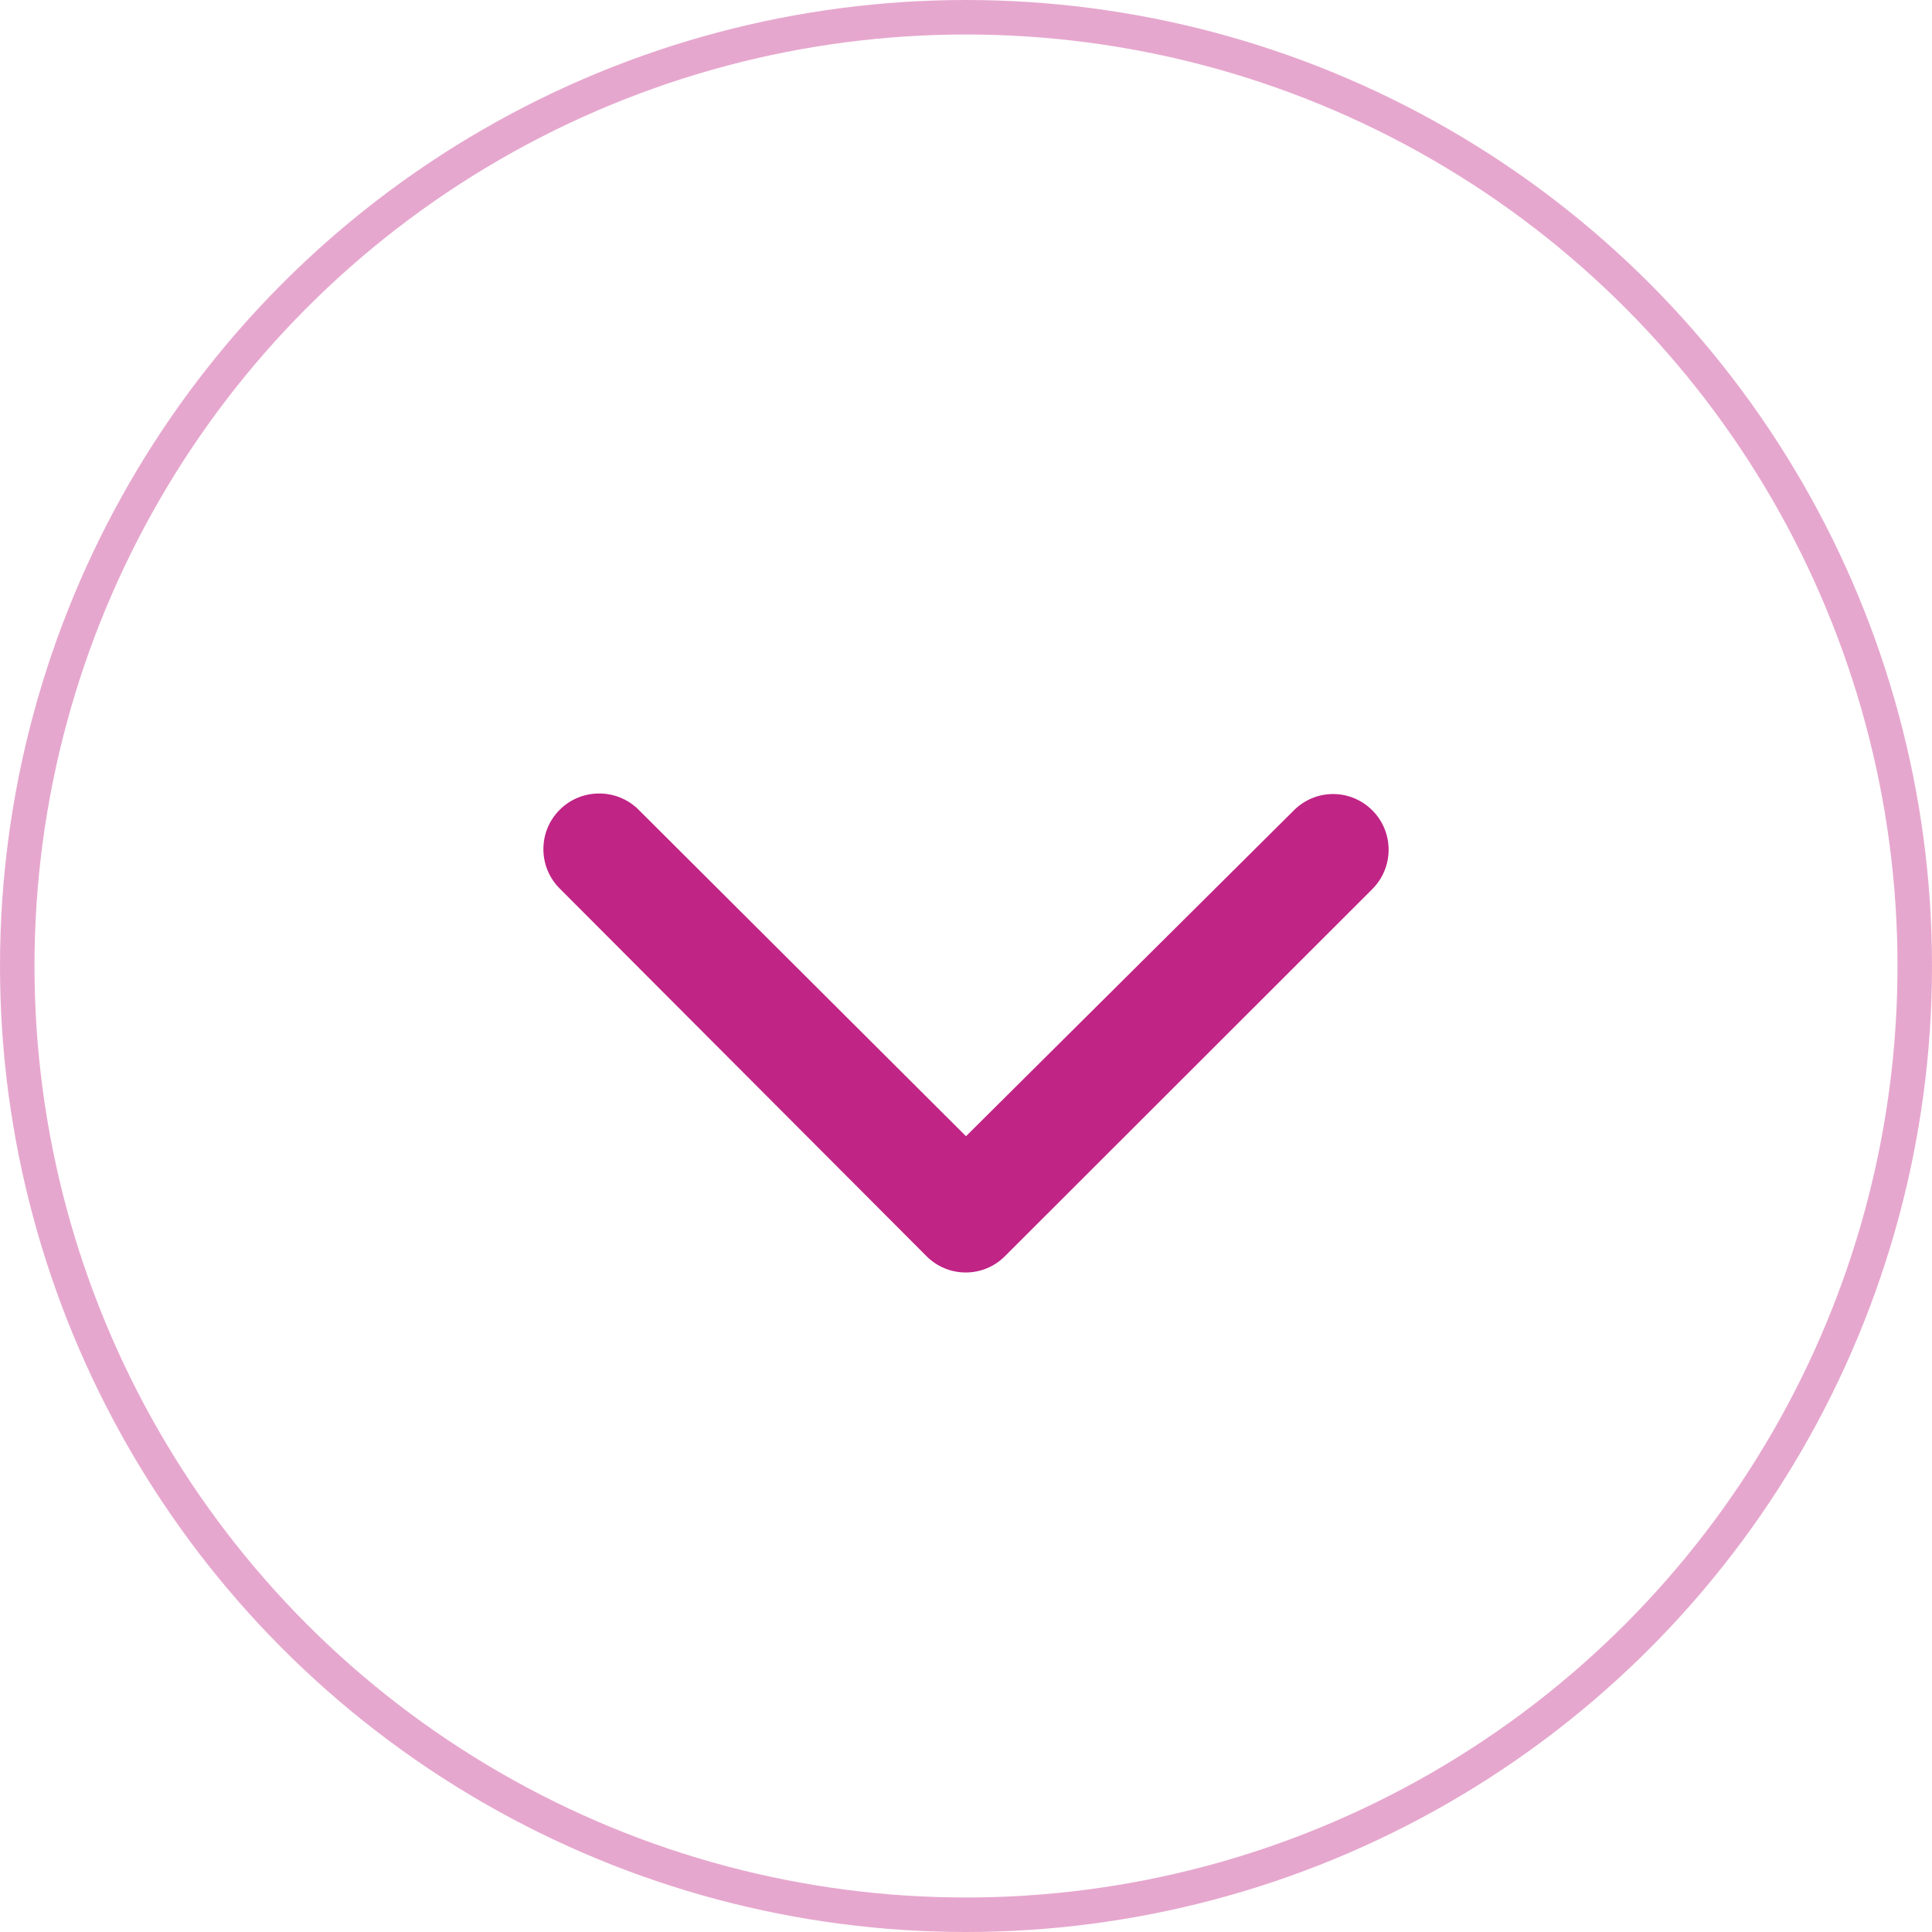
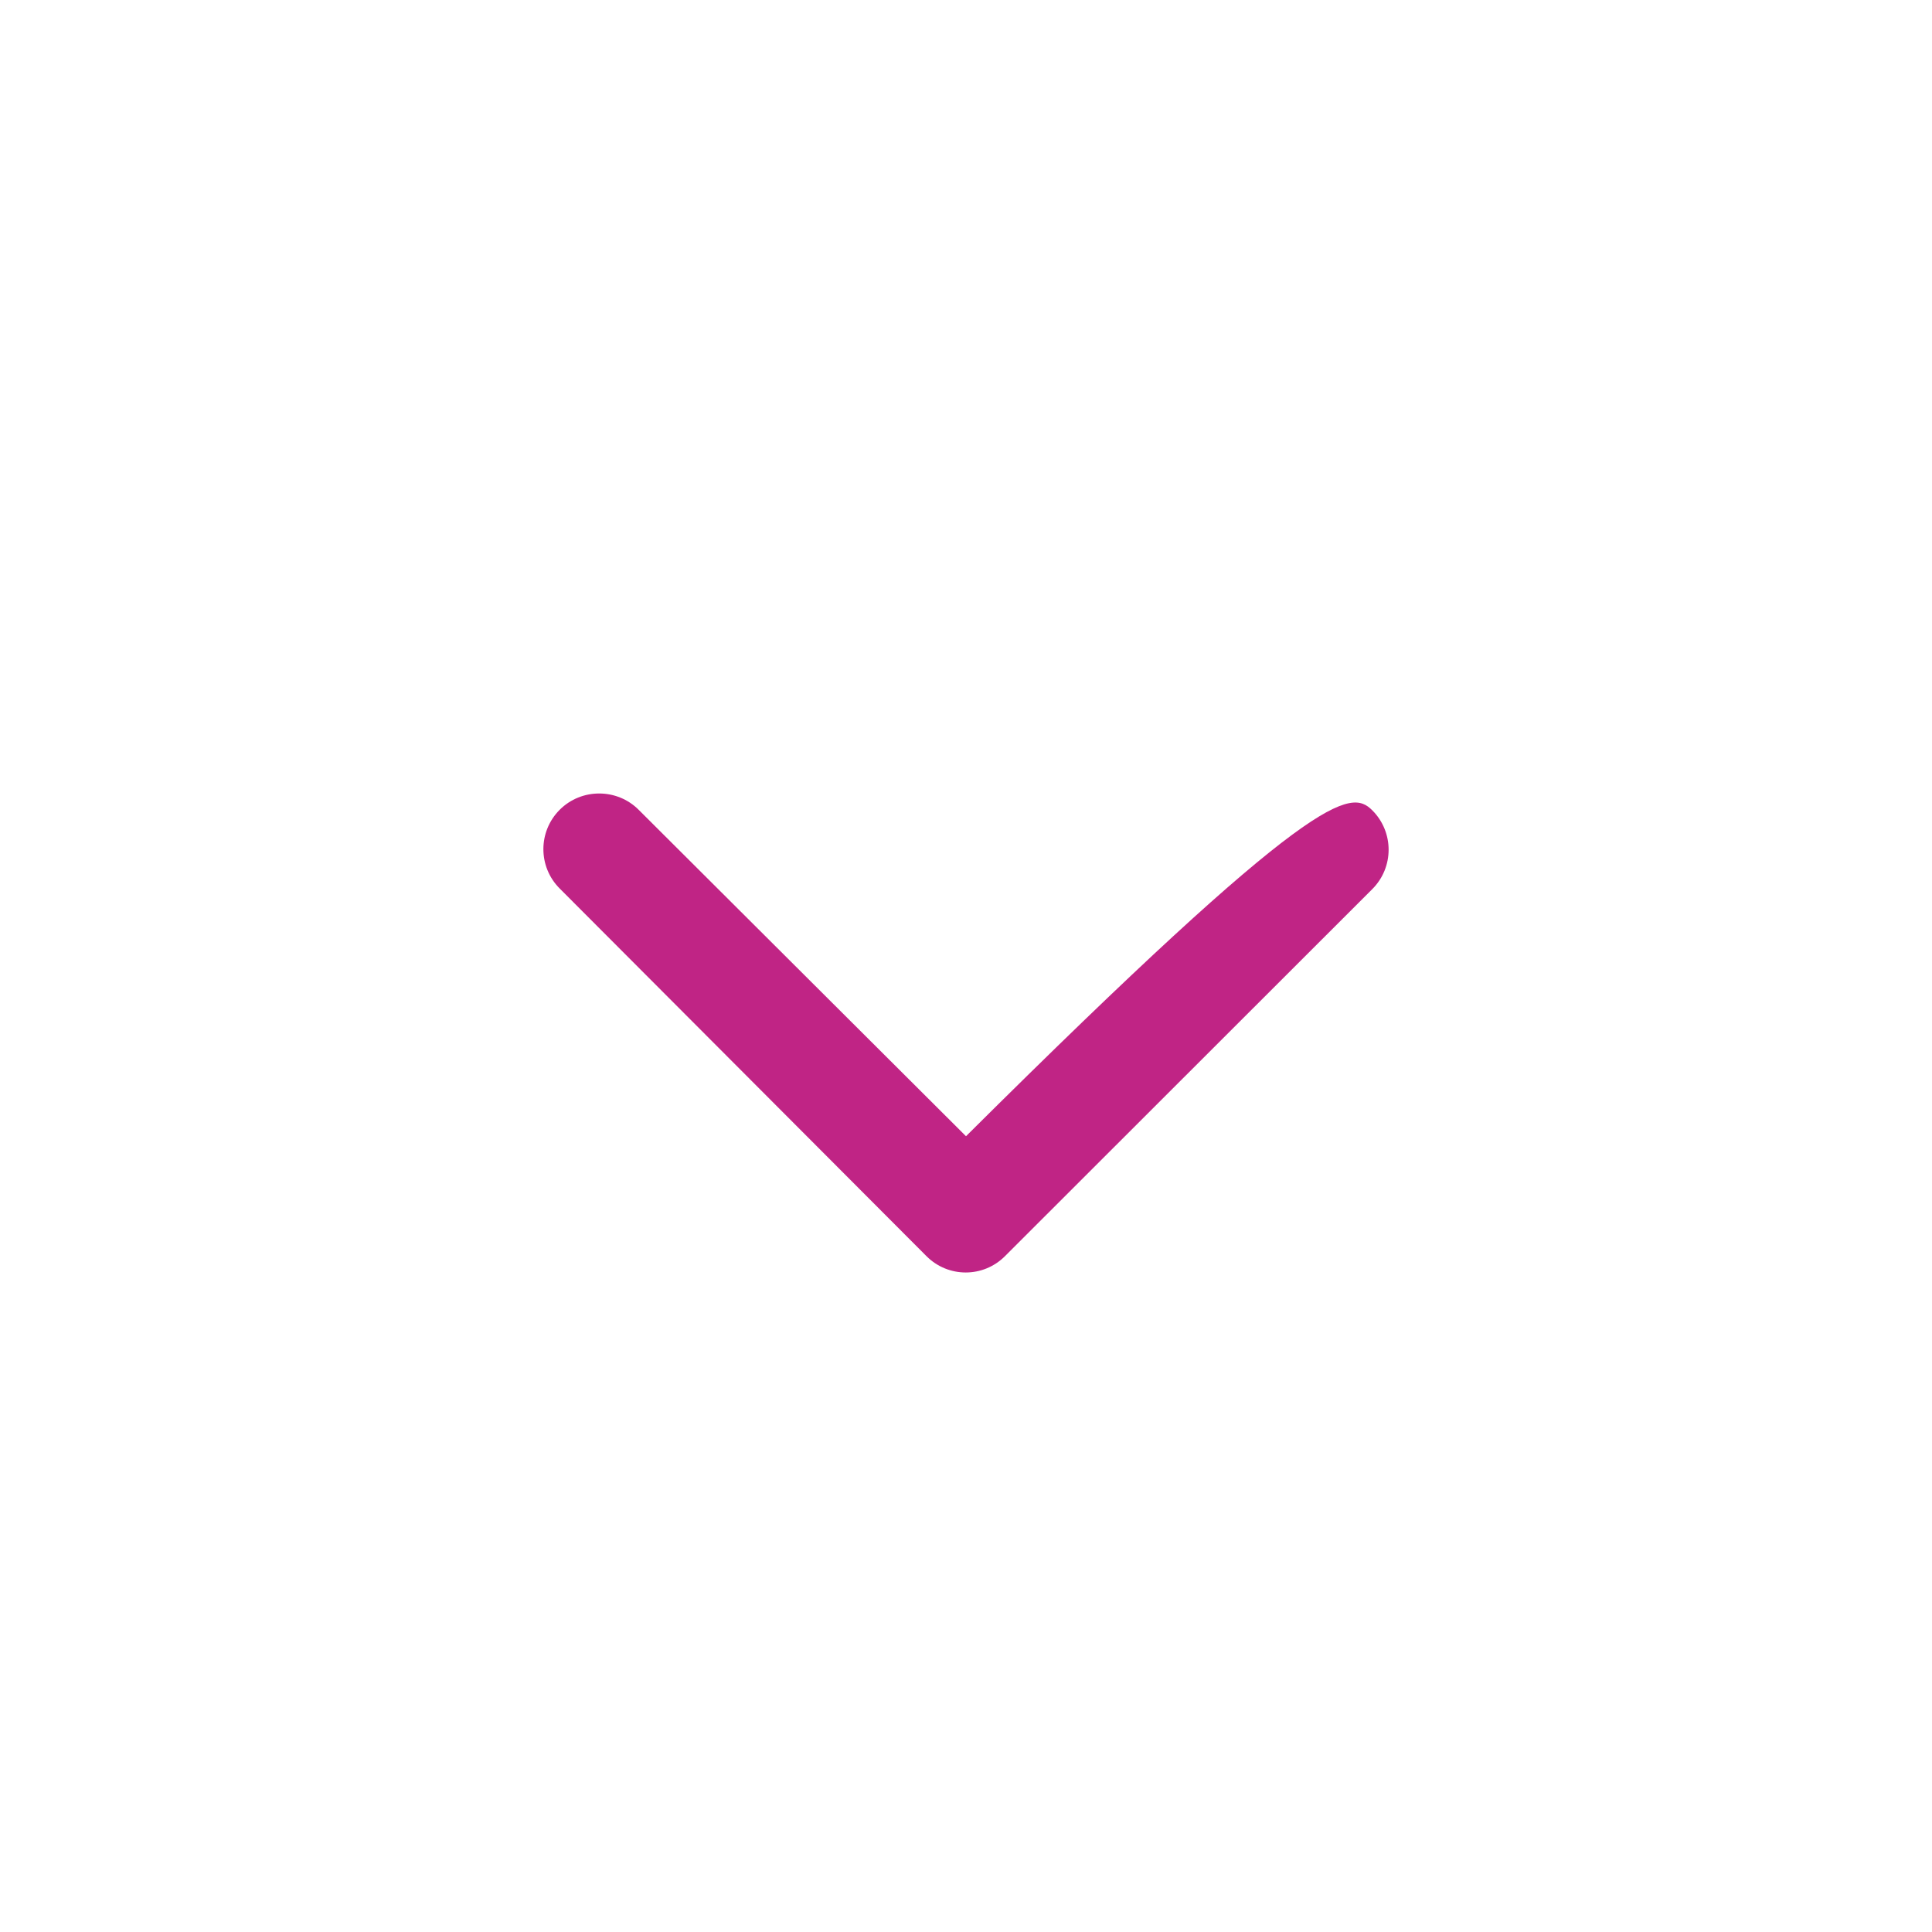
<svg xmlns="http://www.w3.org/2000/svg" width="56" height="56" viewBox="0 0 56 56" fill="none">
-   <circle opacity="0.4" cx="28" cy="28" r="27.5" stroke="#C02485" />
-   <path d="M18.513 23.473L28 32.934L37.503 23.489C38.132 22.858 39.149 22.858 39.778 23.489C40.407 24.12 40.407 25.139 39.778 25.77L29.129 36.411C28.5 37.041 27.484 37.041 26.855 36.411L16.222 25.753C15.593 25.123 15.593 24.104 16.222 23.473C16.851 22.842 17.884 22.842 18.513 23.473Z" fill="#C02485" />
+   <path d="M18.513 23.473L28 32.934C38.132 22.858 39.149 22.858 39.778 23.489C40.407 24.12 40.407 25.139 39.778 25.77L29.129 36.411C28.5 37.041 27.484 37.041 26.855 36.411L16.222 25.753C15.593 25.123 15.593 24.104 16.222 23.473C16.851 22.842 17.884 22.842 18.513 23.473Z" fill="#C02485" />
</svg>